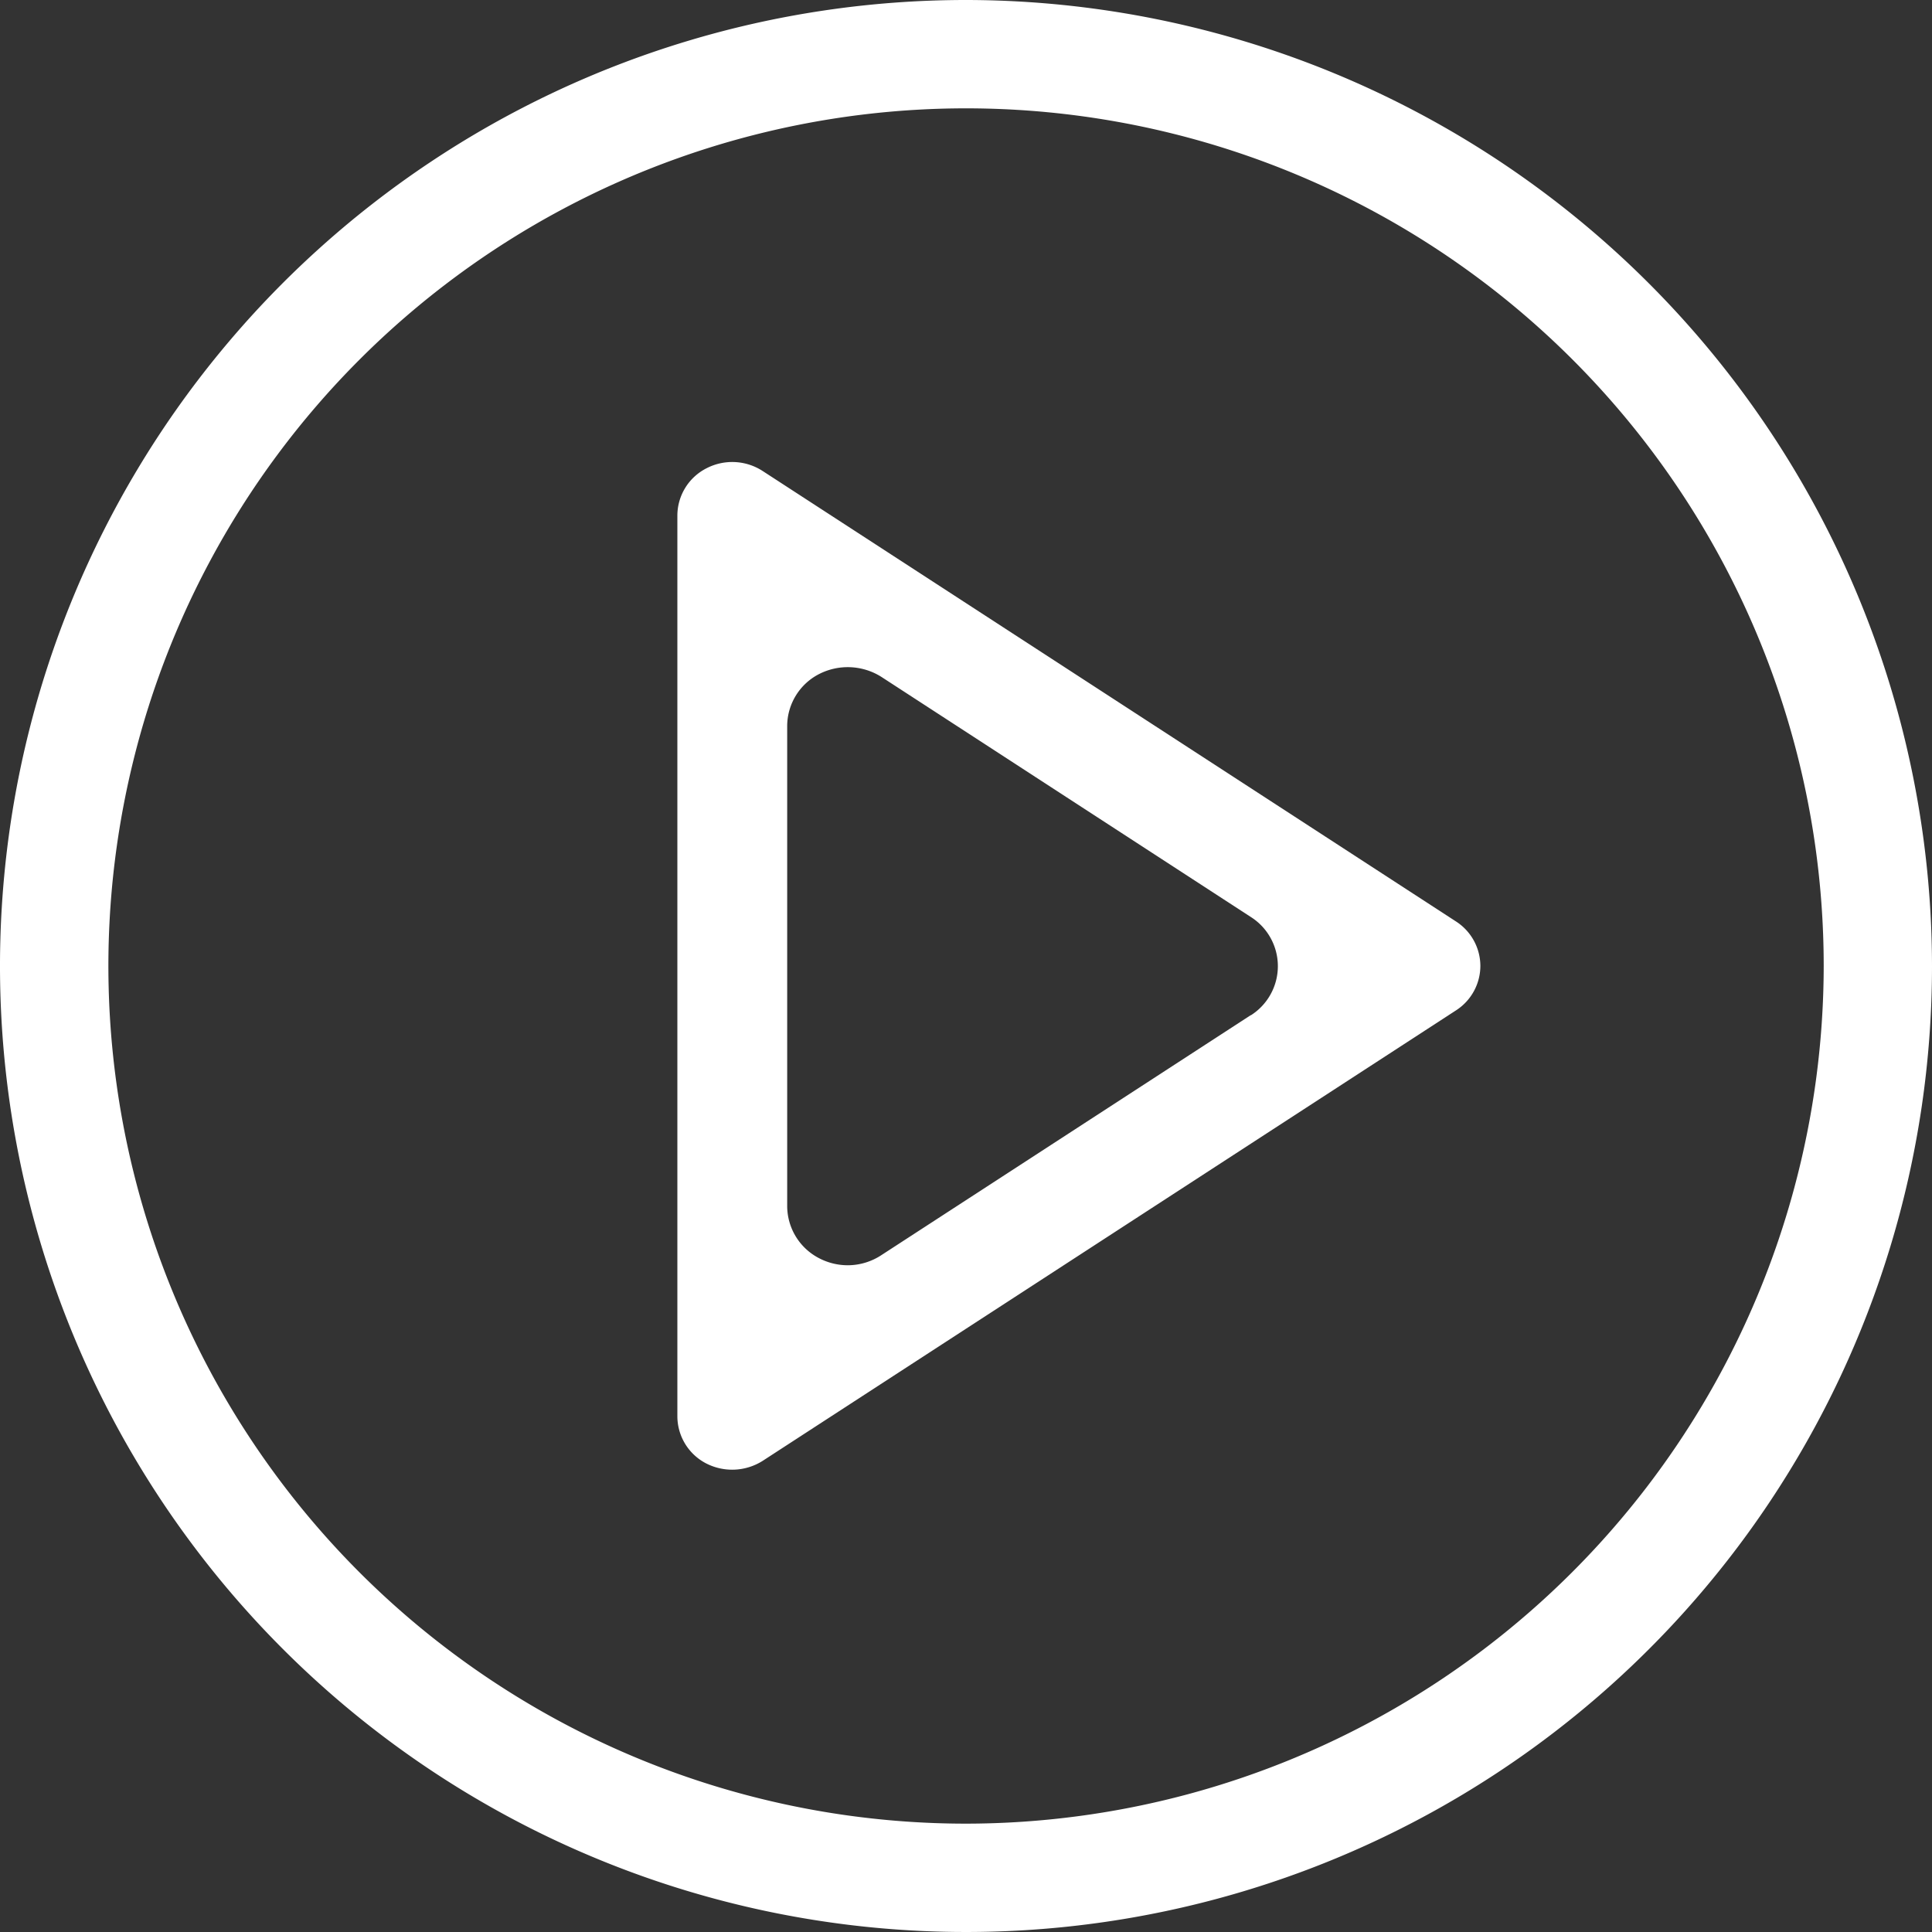
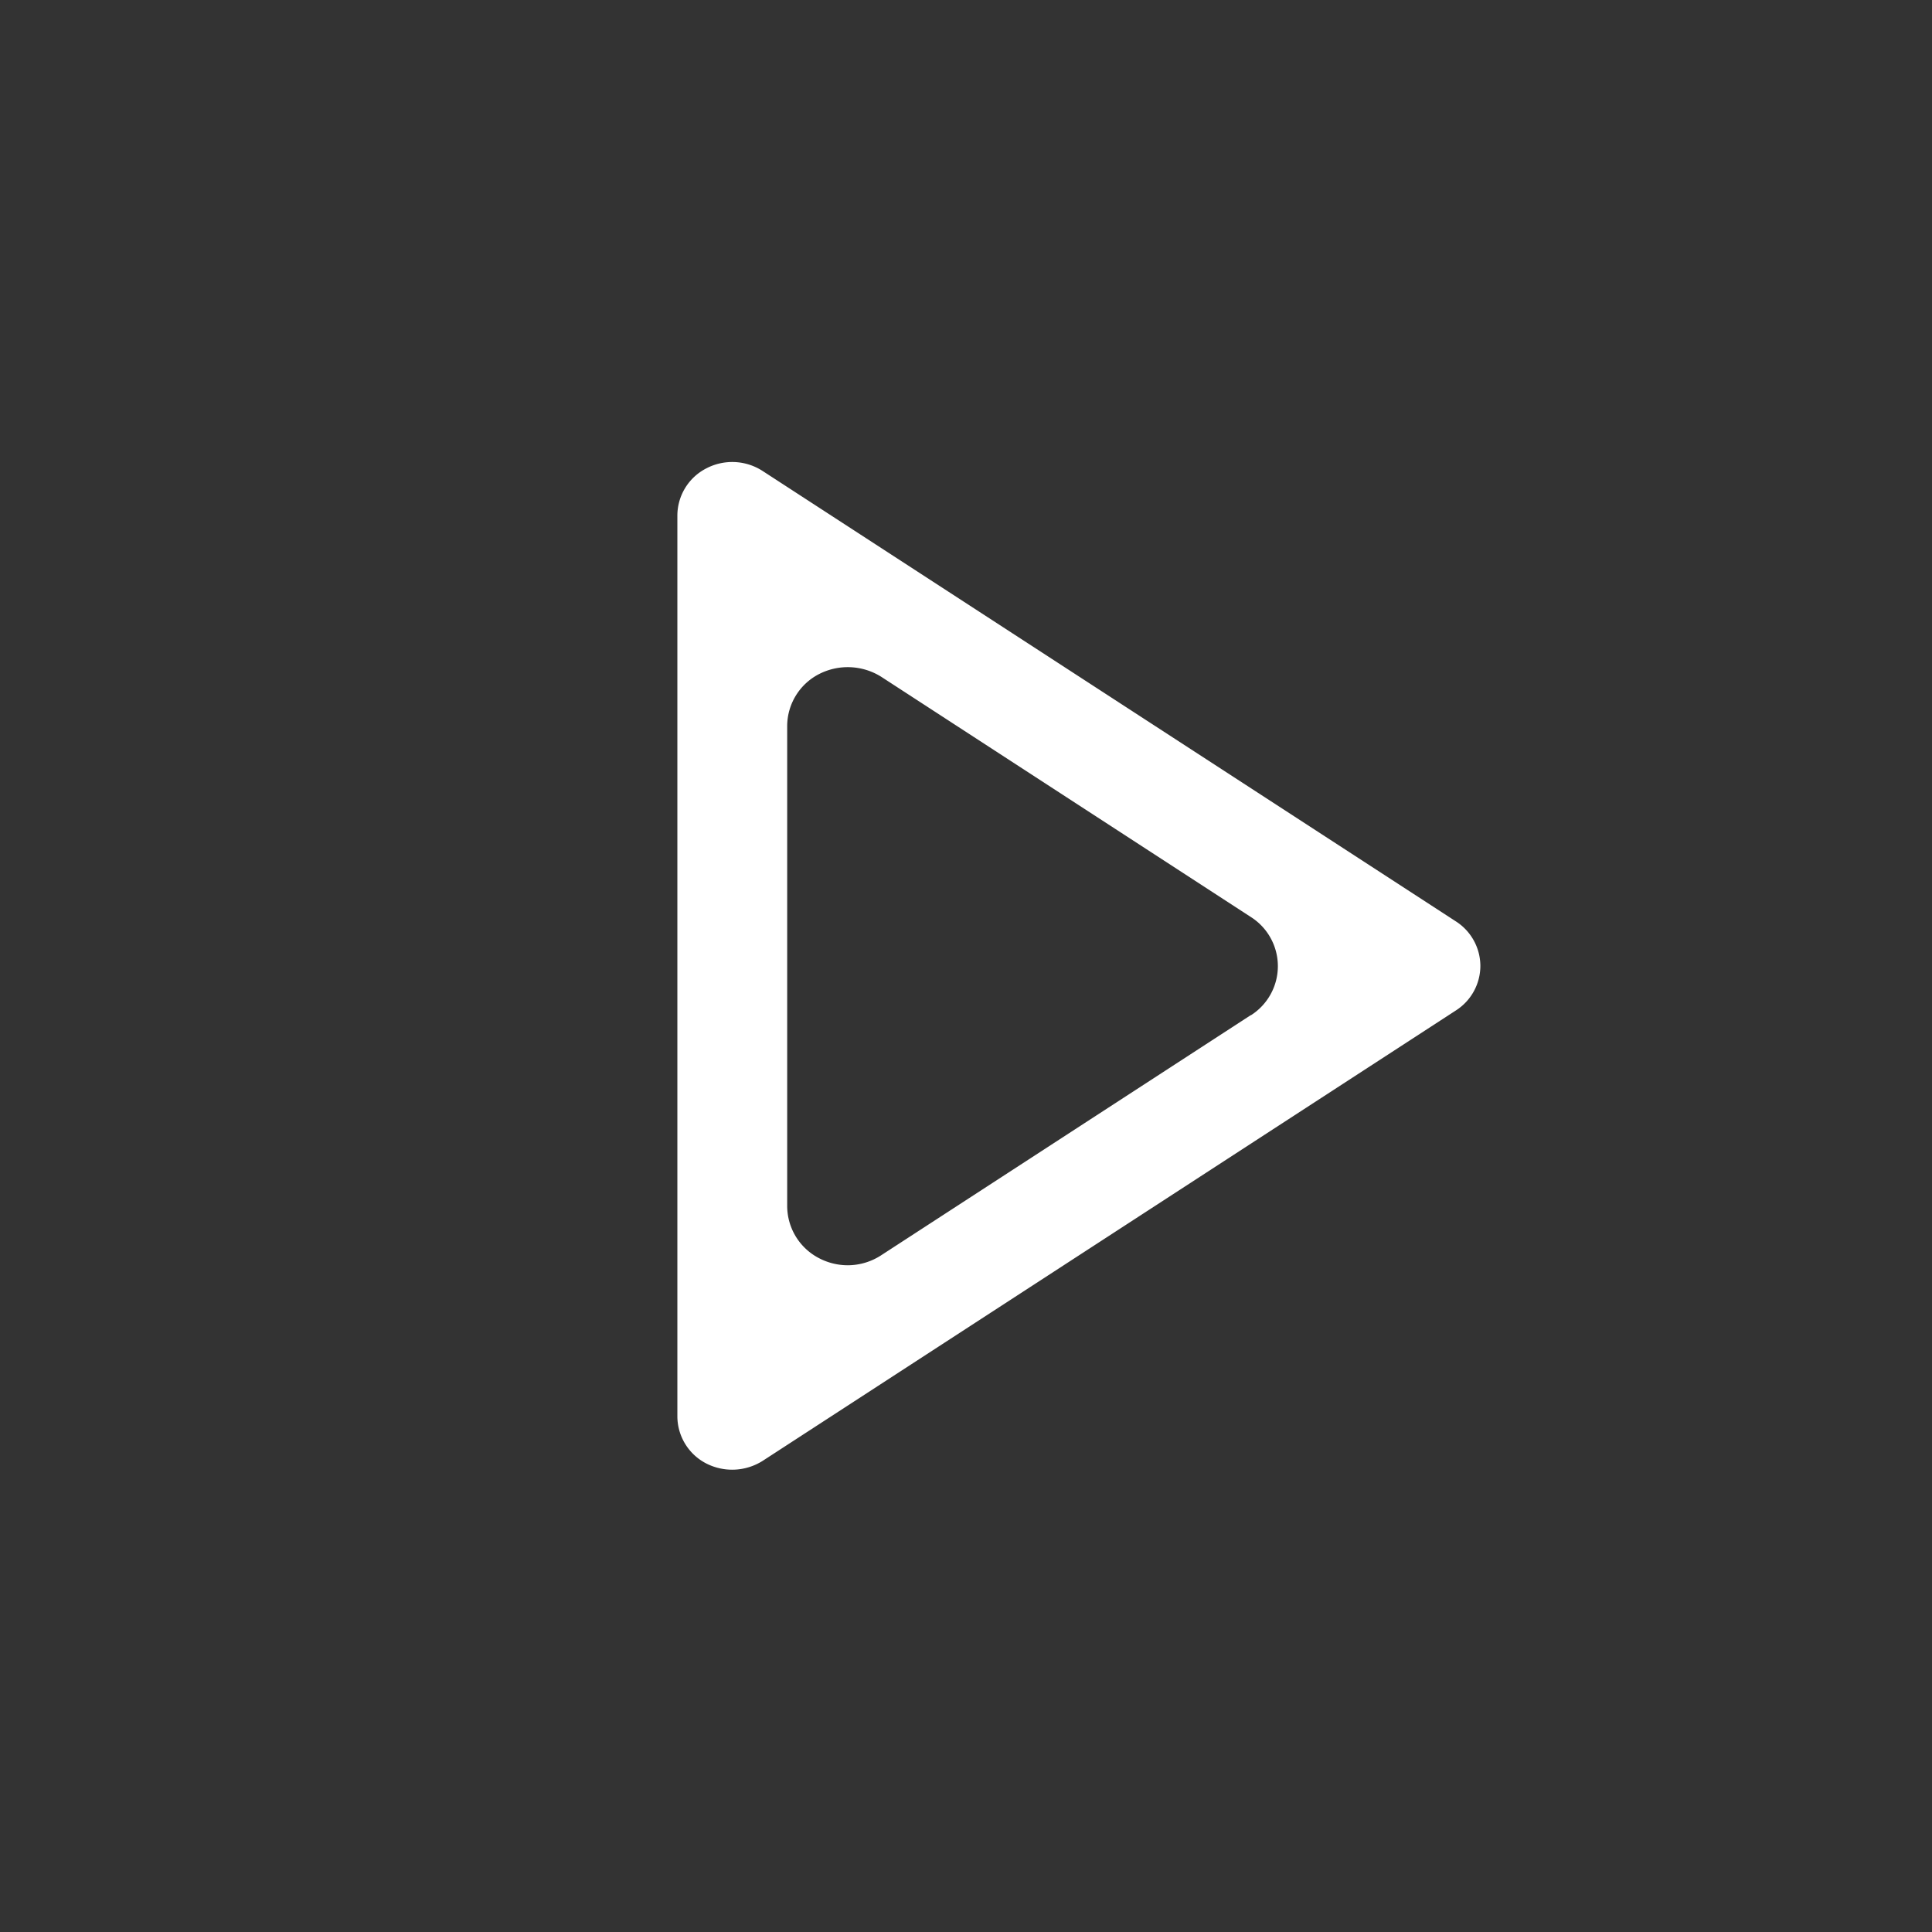
<svg xmlns="http://www.w3.org/2000/svg" width="38" height="38" viewBox="0 0 38 38">
  <rect x="0" y="0" width="38" height="38" fill="#333333" stroke="none" />
  <g id="Group_226" data-name="Group 226" transform="translate(-190.481 -427.475)">
    <g id="Group_228" data-name="Group 228" transform="translate(190.481 427.475)">
      <path id="Path_287" data-name="Path 287" d="M221.535,447.559a1.044,1.044,0,0,0-.481-.876l-13.634-8.858a1.1,1.1,0,0,0-1.109-.053,1.045,1.045,0,0,0-.57.927v17.718a1.046,1.046,0,0,0,.569.928,1.122,1.122,0,0,0,1.109-.052l13.635-8.859A1.043,1.043,0,0,0,221.535,447.559Zm-4.515.967-7.265,4.72a1.206,1.206,0,0,1-.661.2,1.221,1.221,0,0,1-.564-.138,1.158,1.158,0,0,1-.629-1.025v-9.443a1.153,1.153,0,0,1,.631-1.024,1.239,1.239,0,0,1,1.221.057l7.267,4.723a1.145,1.145,0,0,1,0,1.934Z" transform="translate(-192.418 -428.56)" fill="#fff" />
-       <path id="Path_288" data-name="Path 288" d="M209.481,427.475a19,19,0,1,0,19,19A19.021,19.021,0,0,0,209.481,427.475Zm0,35.869a16.869,16.869,0,1,1,16.87-16.869A16.889,16.889,0,0,1,209.481,463.344Z" transform="translate(-190.481 -427.475)" fill="#fff" />
    </g>
  </g>
</svg>